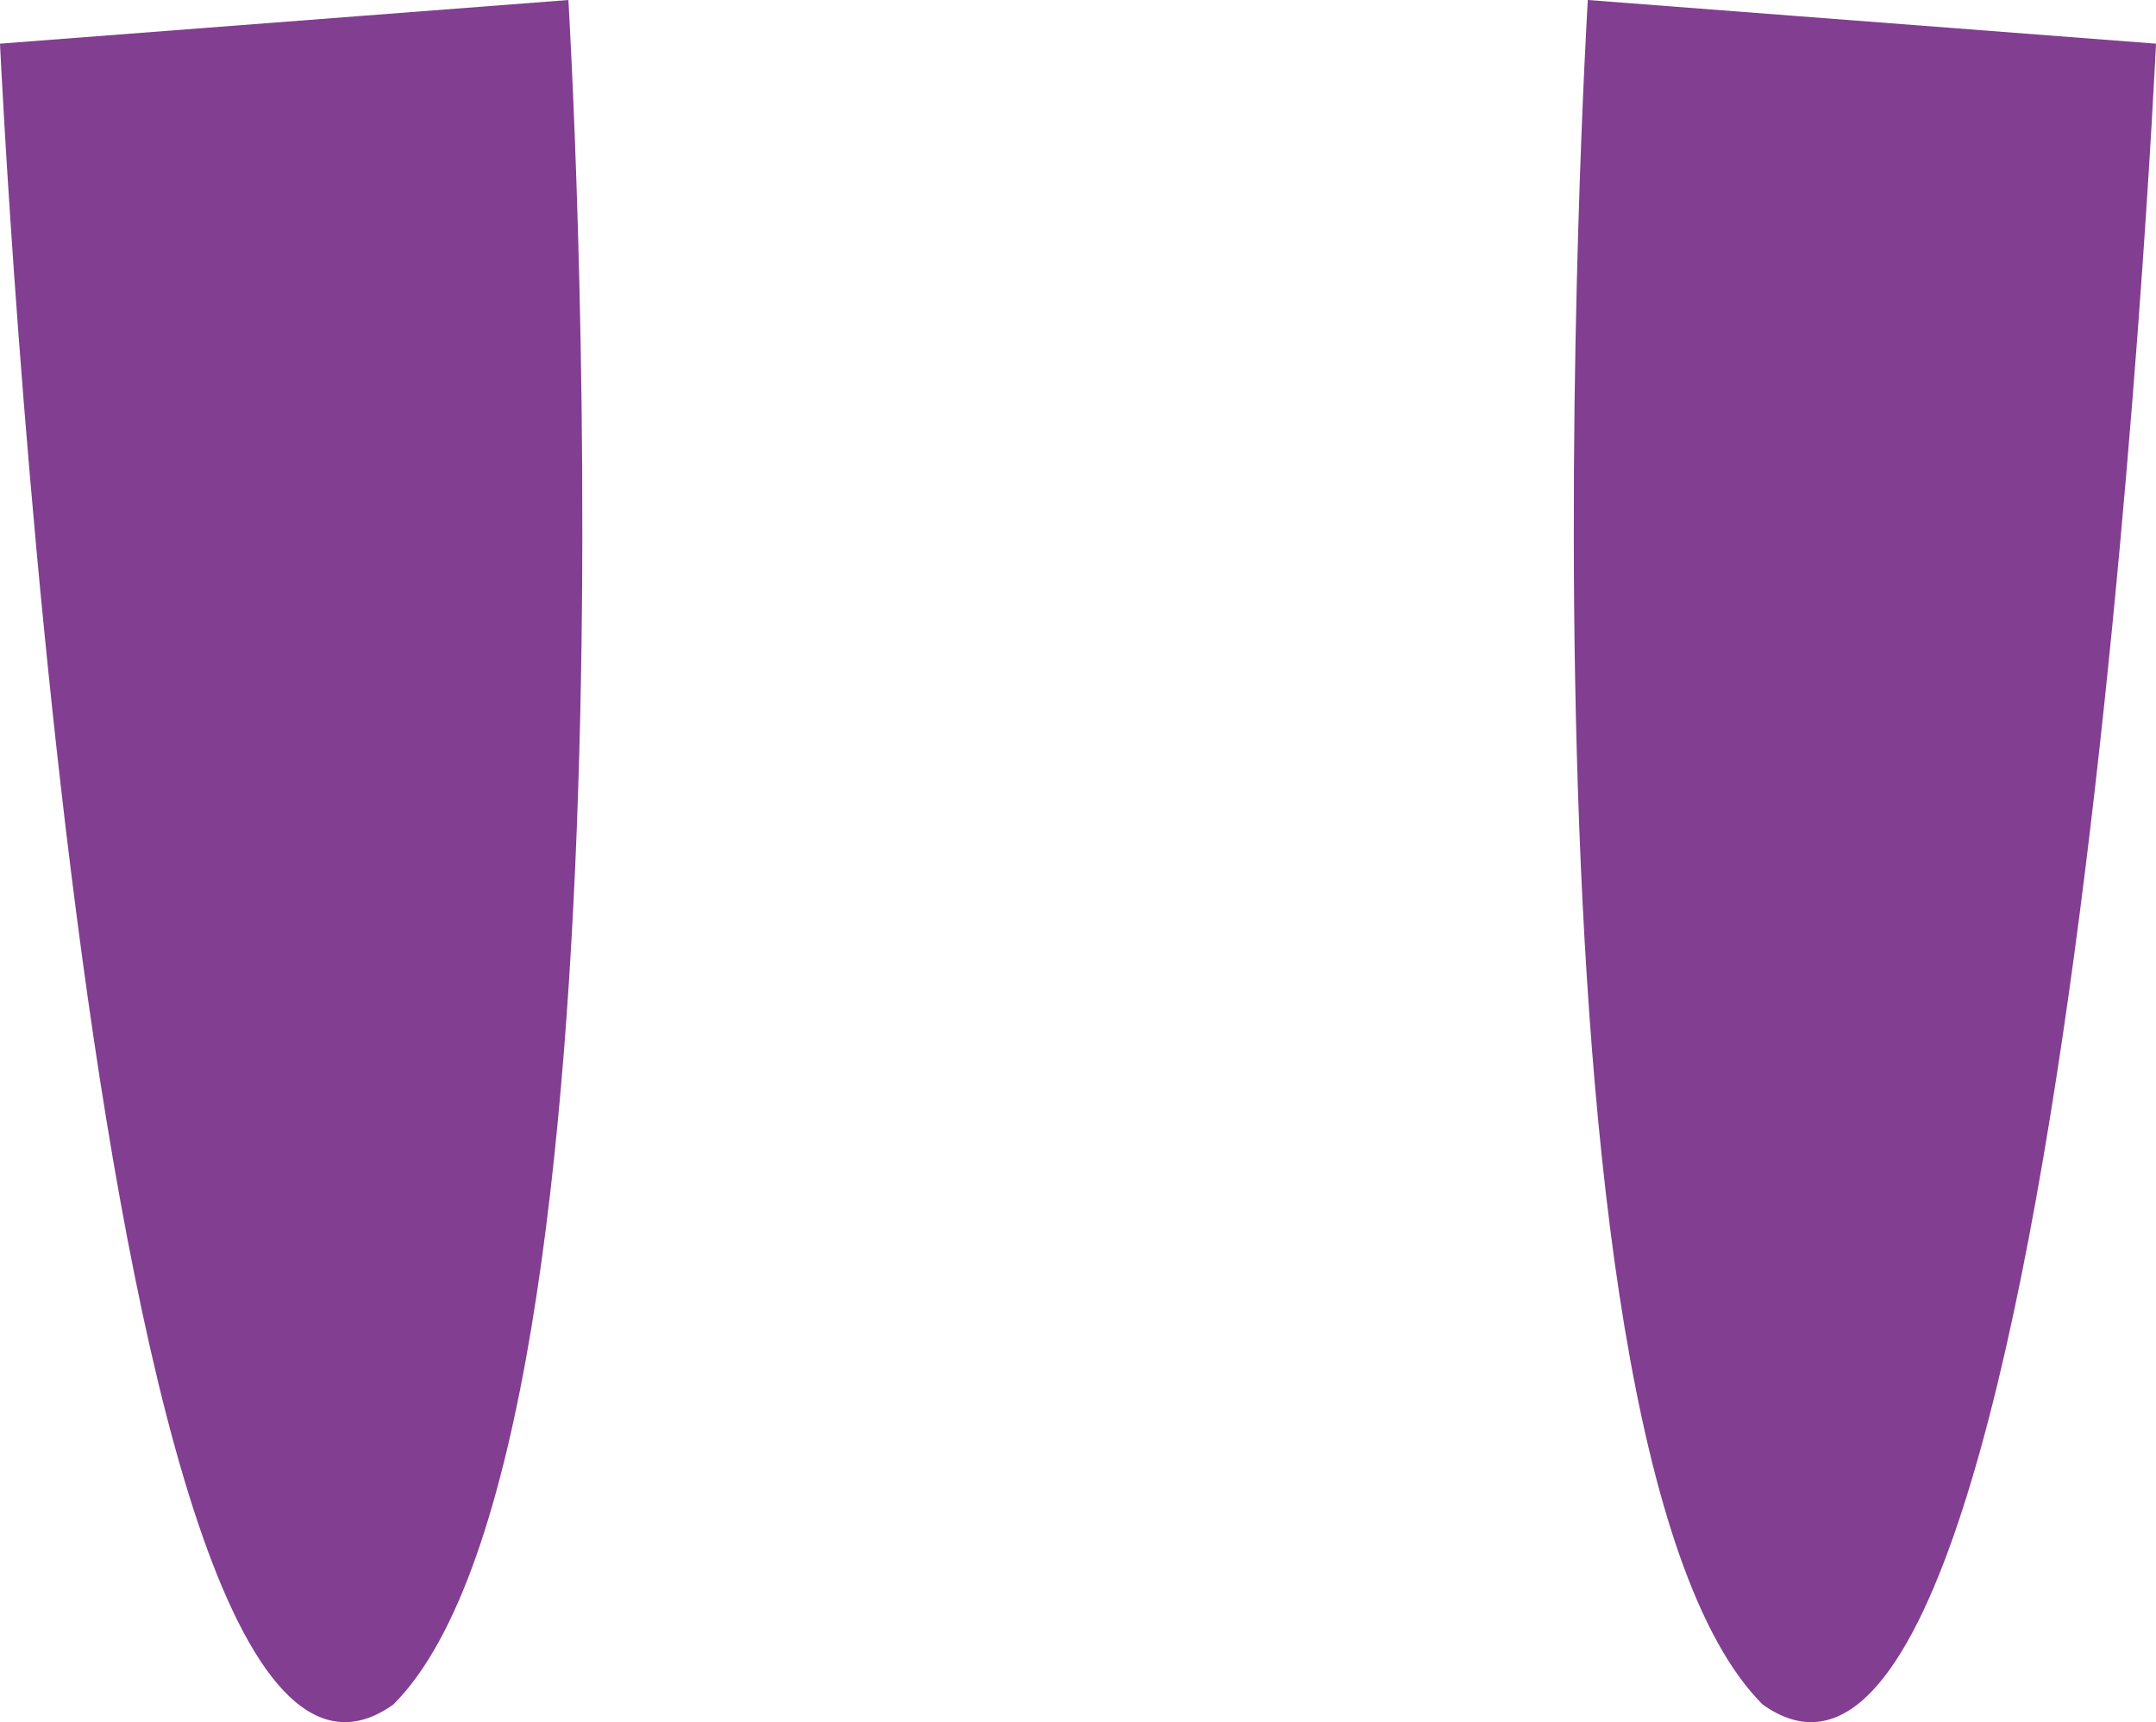
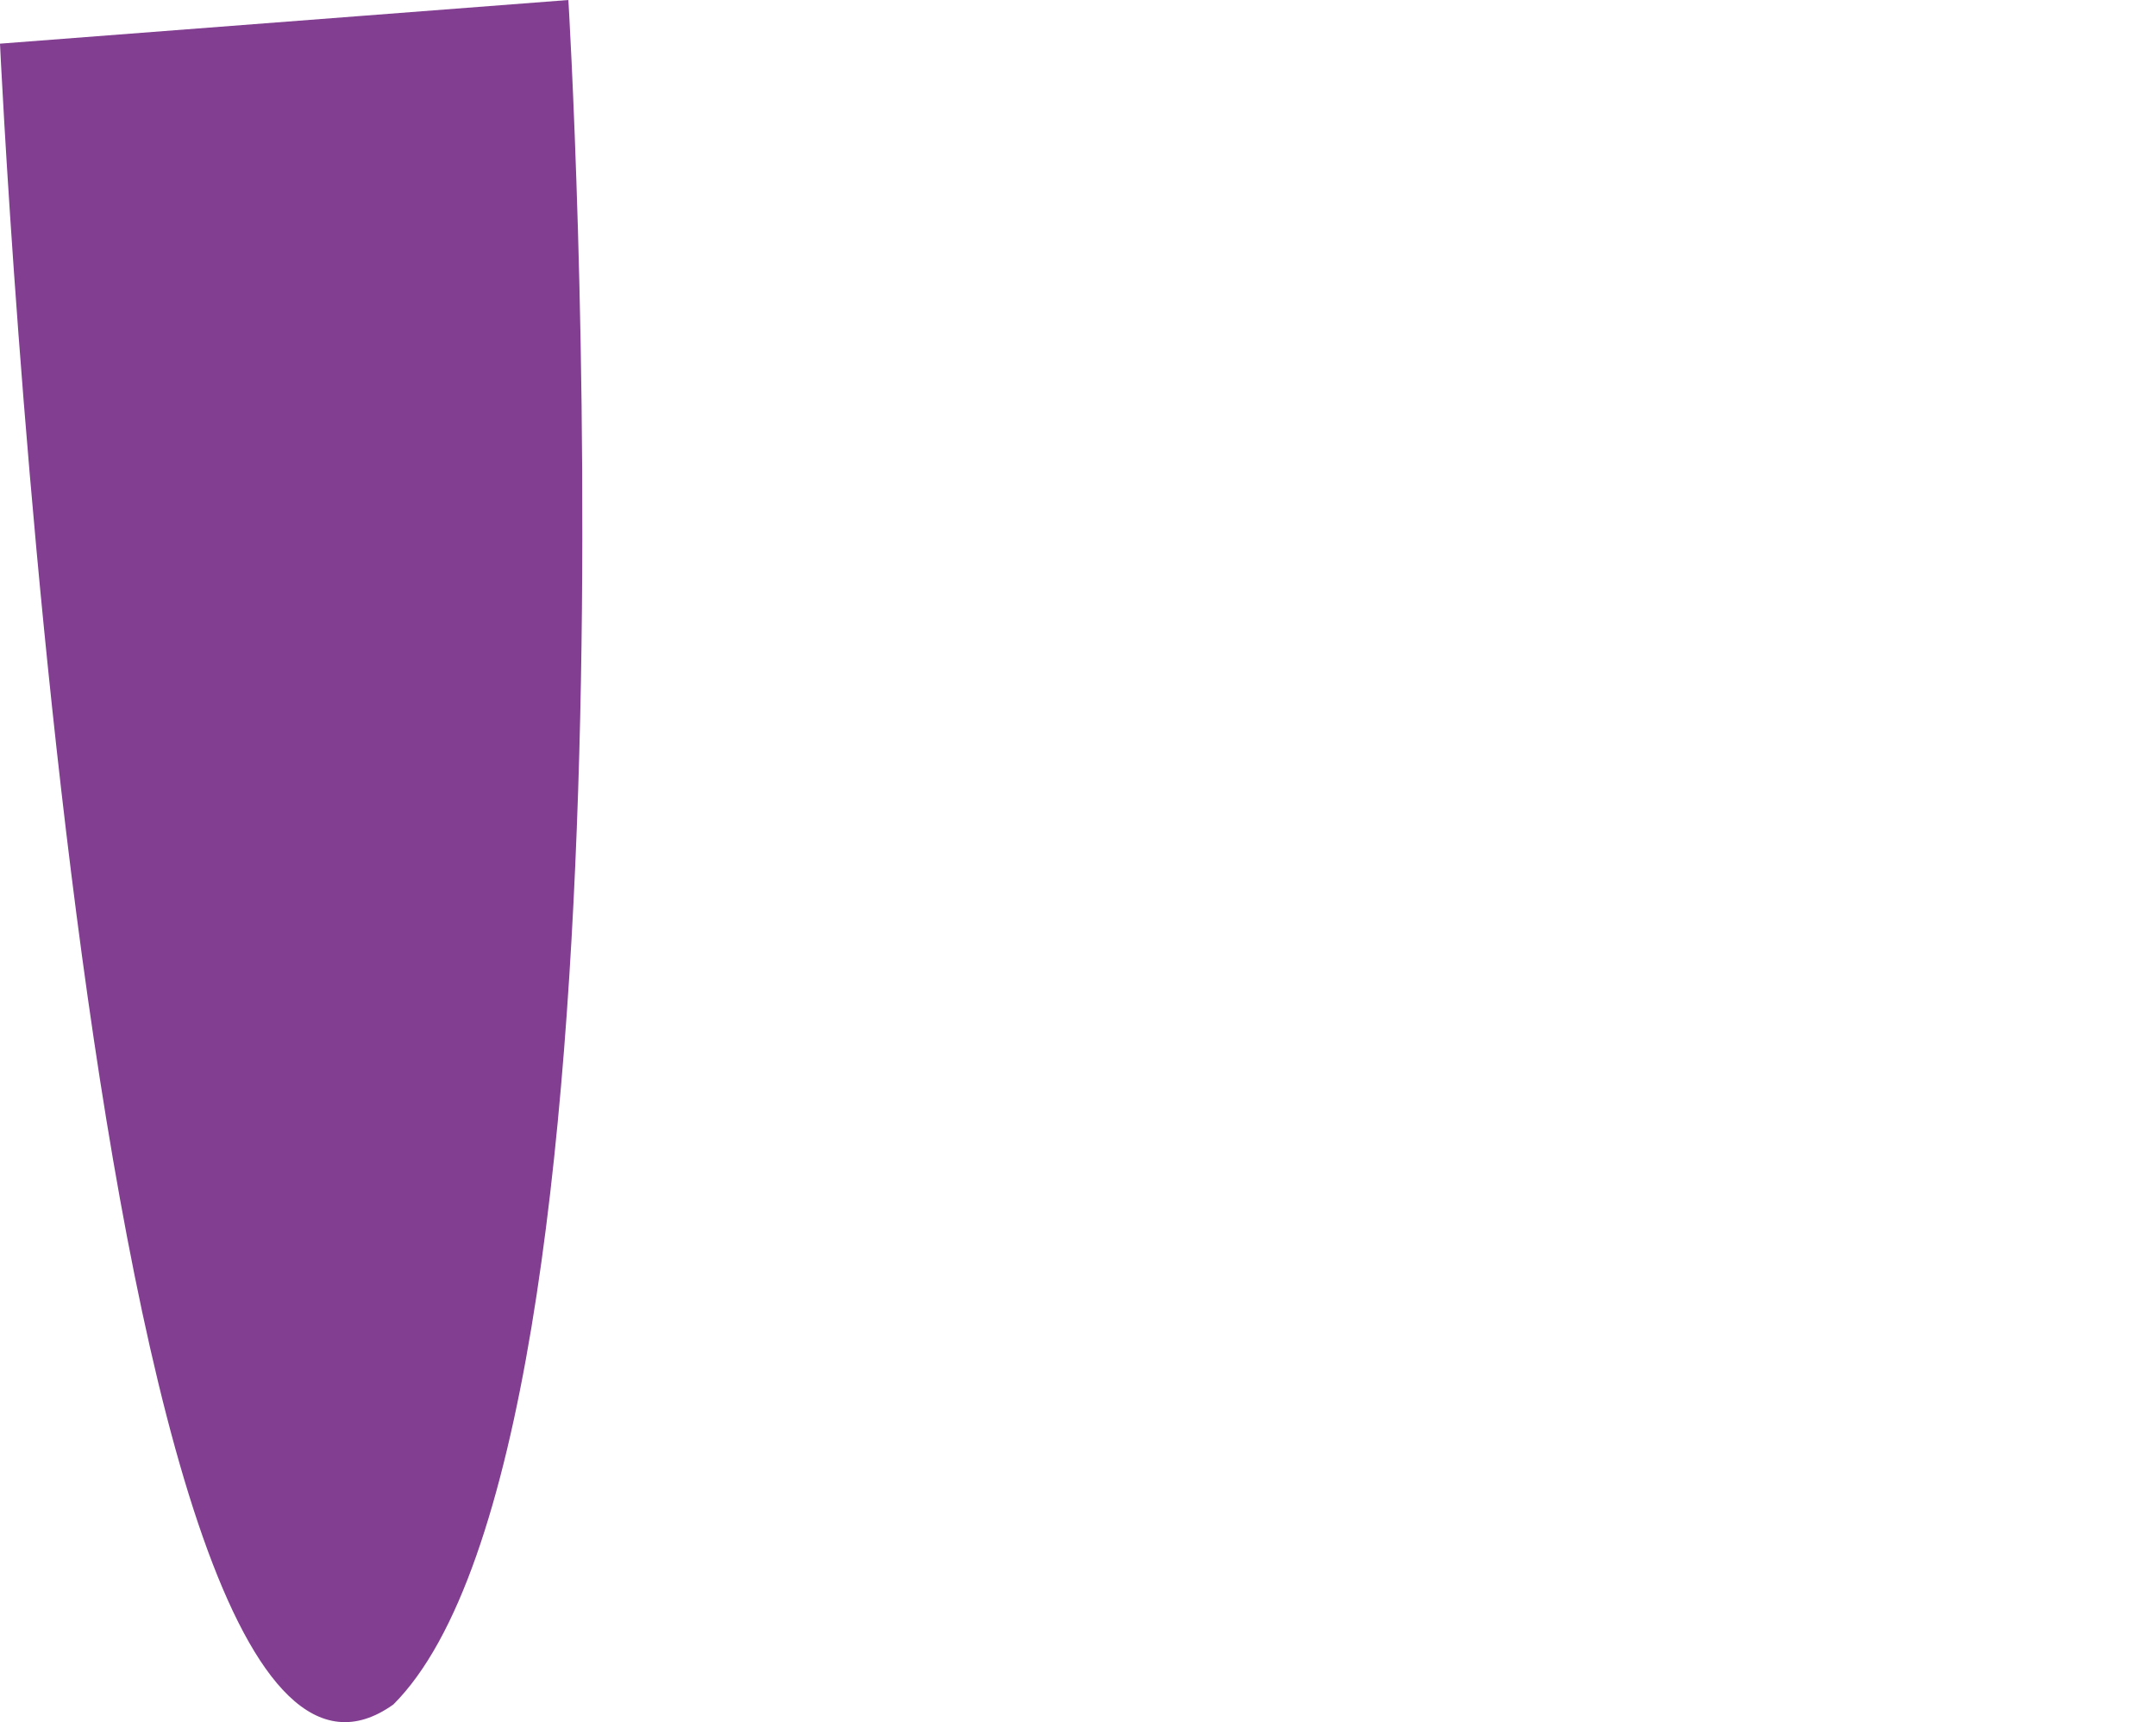
<svg xmlns="http://www.w3.org/2000/svg" version="1.1" id="Capa_1" x="0px" y="0px" width="22.069px" height="17.631px" viewBox="0 0 22.069 17.631" enable-background="new 0 0 22.069 17.631" xml:space="preserve">
  <g>
    <path fill="#823E90" d="M0,0.447c0,0,0.896,19.24,4.027,17.002C6.712,14.765,5.818,0,5.818,0L0,0.447z" />
-     <path fill="#823E90" d="M22.069,0.447c0,0-0.895,19.24-4.027,17.002C15.357,14.765,16.253,0,16.253,0L22.069,0.447z" />
  </g>
</svg>